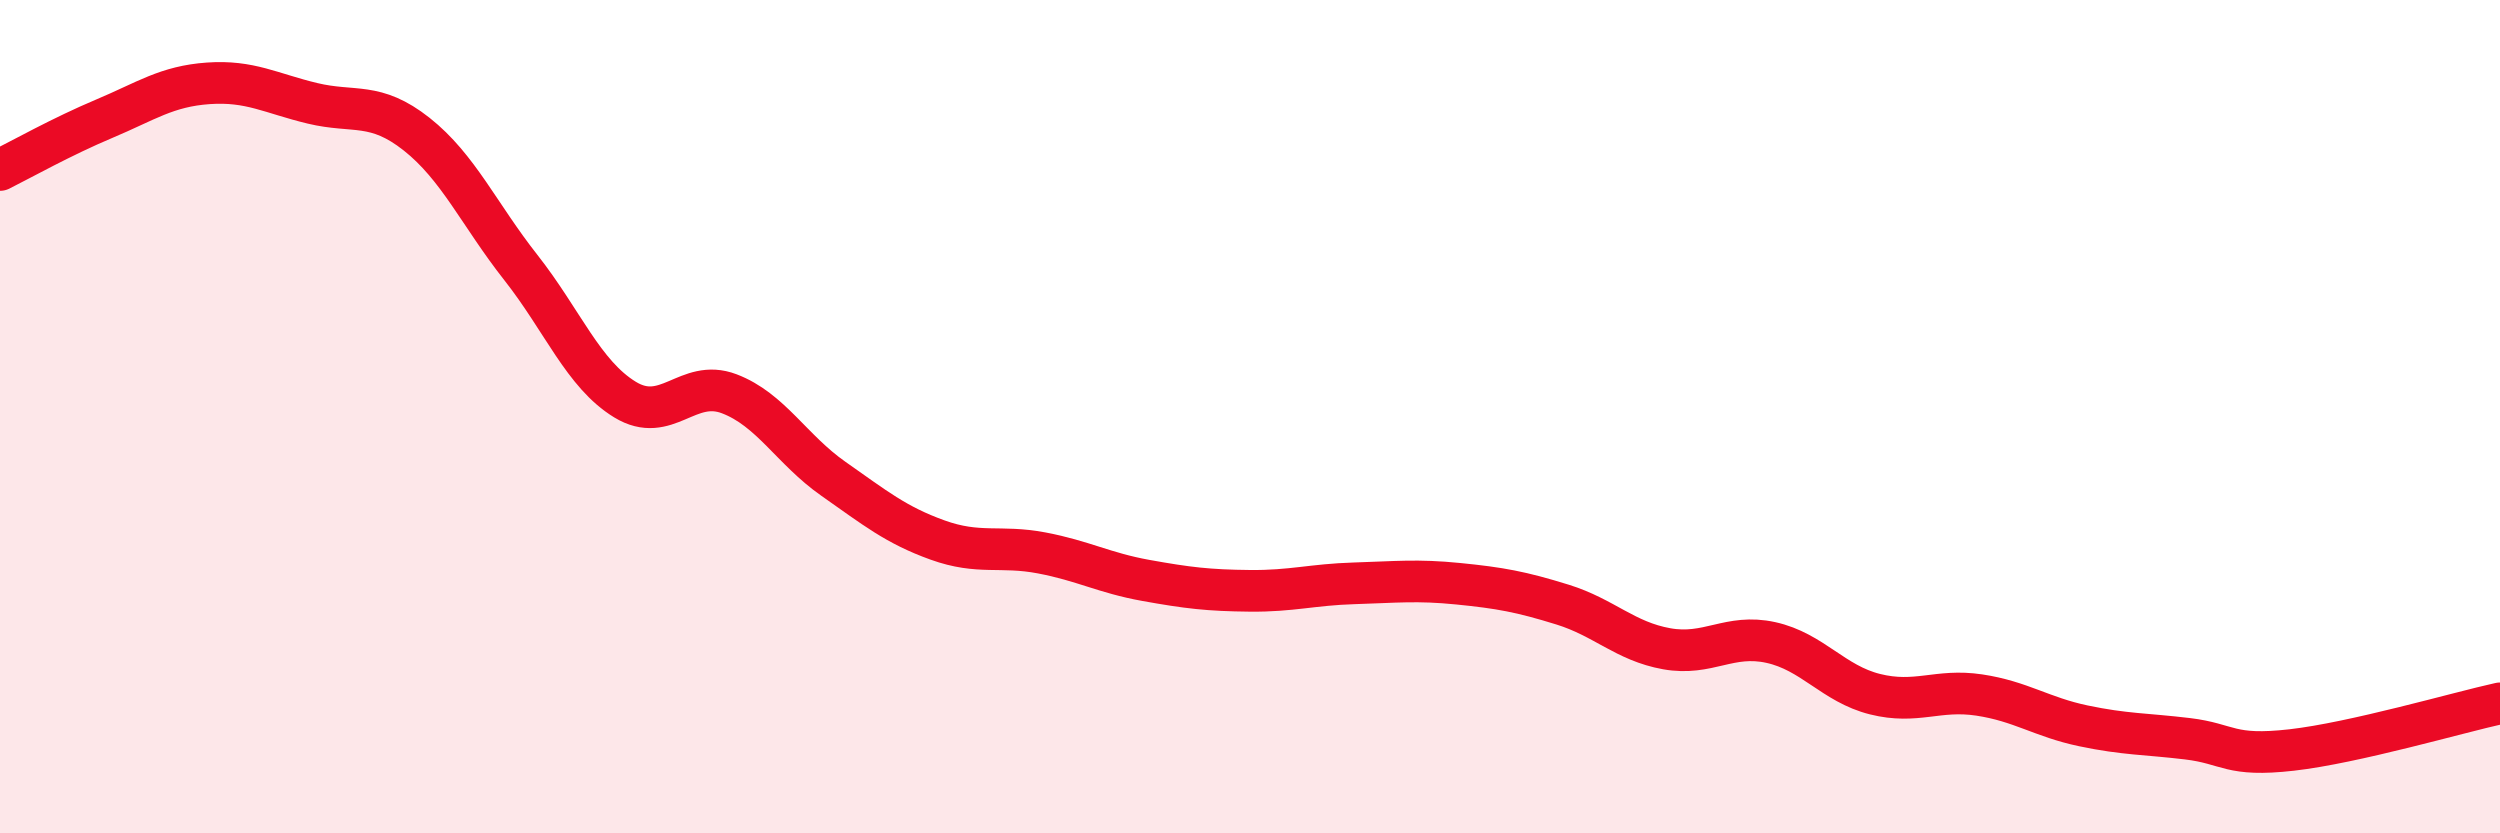
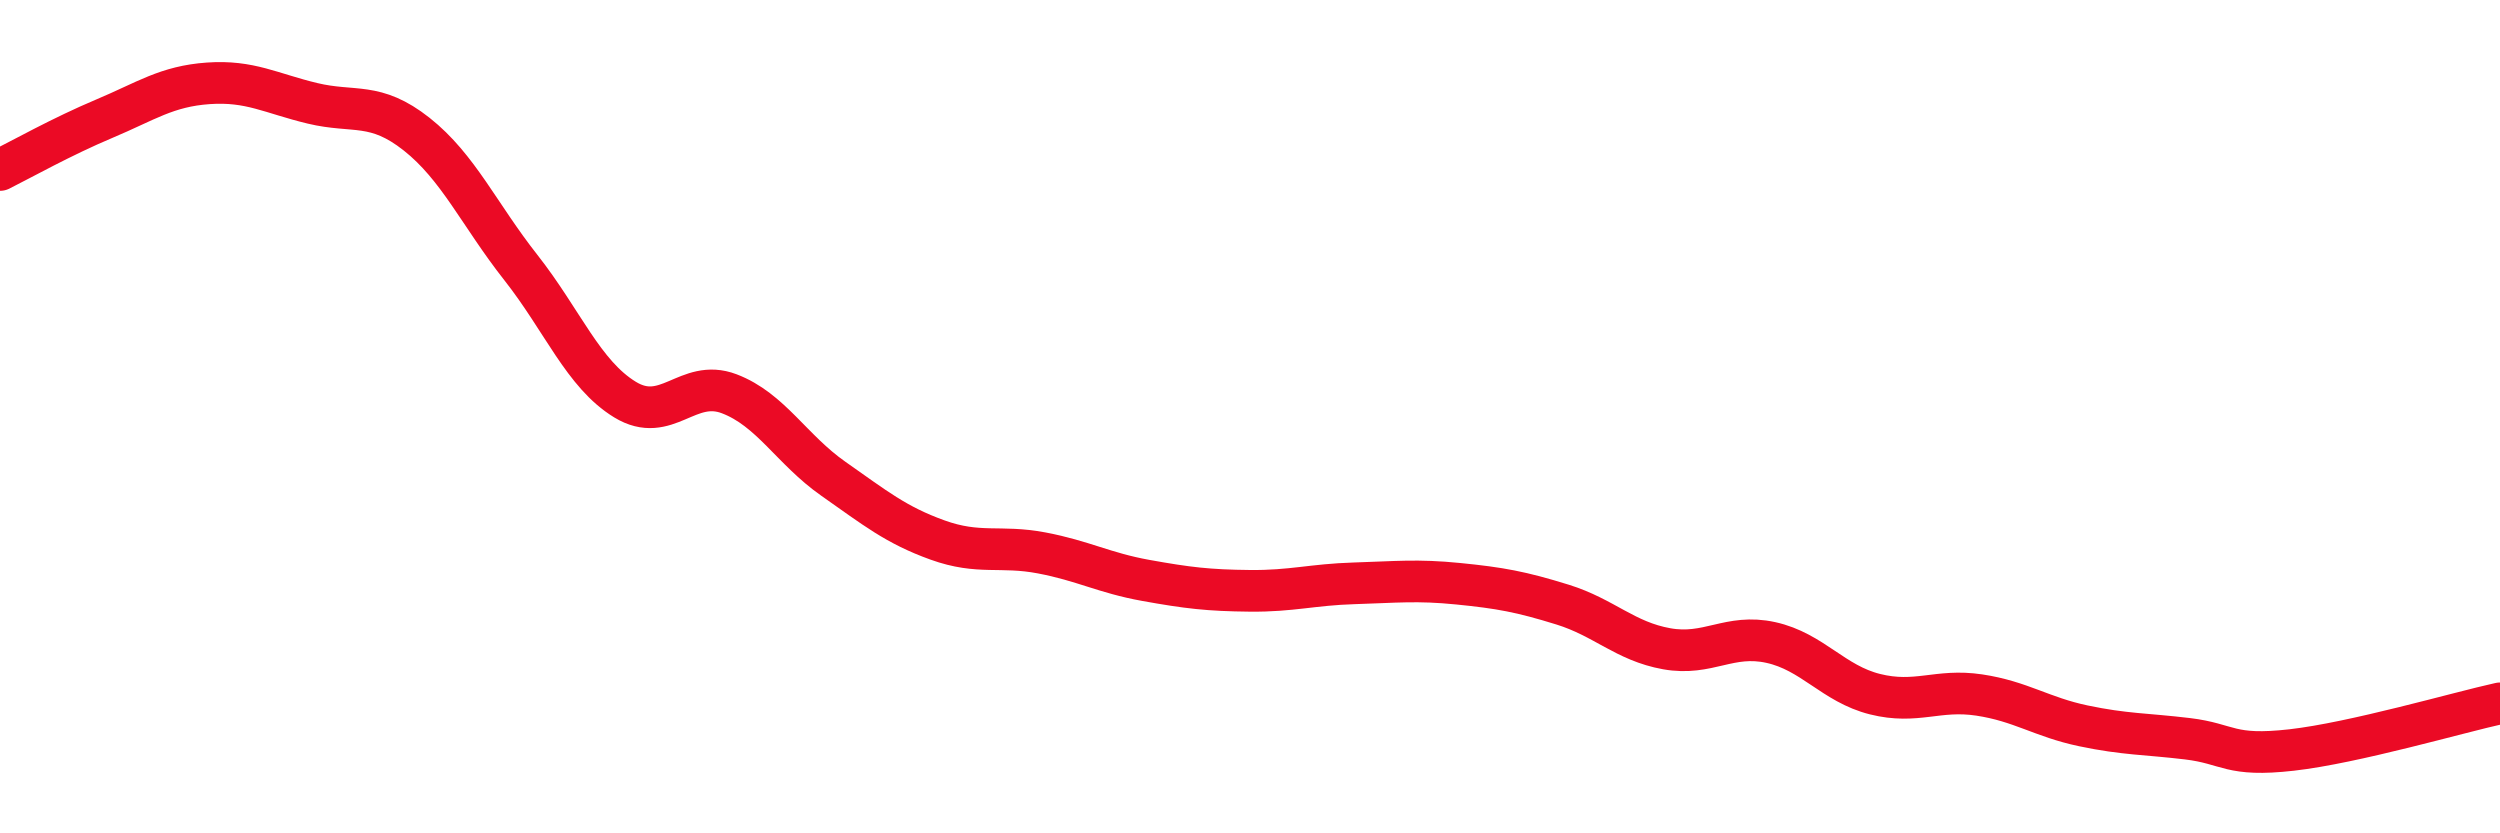
<svg xmlns="http://www.w3.org/2000/svg" width="60" height="20" viewBox="0 0 60 20">
-   <path d="M 0,4.08 C 0.5,3.83 1.5,3.27 2.5,2.85 C 3.5,2.43 4,2.07 5,2 C 6,1.93 6.5,2.24 7.5,2.48 C 8.5,2.72 9,2.43 10,3.22 C 11,4.01 11.5,5.15 12.5,6.42 C 13.5,7.69 14,8.98 15,9.59 C 16,10.2 16.5,9.07 17.5,9.45 C 18.5,9.83 19,10.79 20,11.49 C 21,12.19 21.5,12.6 22.5,12.96 C 23.5,13.32 24,13.08 25,13.27 C 26,13.46 26.5,13.75 27.5,13.93 C 28.5,14.11 29,14.17 30,14.18 C 31,14.19 31.5,14.03 32.5,14 C 33.5,13.97 34,13.91 35,14.01 C 36,14.11 36.5,14.2 37.5,14.51 C 38.5,14.82 39,15.39 40,15.57 C 41,15.75 41.5,15.2 42.5,15.42 C 43.5,15.64 44,16.41 45,16.66 C 46,16.91 46.5,16.53 47.5,16.68 C 48.5,16.83 49,17.21 50,17.42 C 51,17.63 51.5,17.61 52.5,17.73 C 53.5,17.85 53.5,18.17 55,18 C 56.5,17.83 59,17.1 60,16.88L60 20L0 20Z" fill="#EB0A25" opacity="0.1" stroke-linecap="round" stroke-linejoin="round" />
  <path d="M 0,4.08 C 0.5,3.83 1.5,3.27 2.5,2.85 C 3.5,2.43 4,2.07 5,2 C 6,1.93 6.5,2.24 7.5,2.48 C 8.5,2.72 9,2.43 10,3.22 C 11,4.01 11.5,5.15 12.5,6.42 C 13.5,7.69 14,8.98 15,9.59 C 16,10.2 16.5,9.07 17.5,9.45 C 18.5,9.83 19,10.79 20,11.49 C 21,12.19 21.5,12.6 22.5,12.96 C 23.5,13.32 24,13.08 25,13.27 C 26,13.46 26.5,13.75 27.5,13.93 C 28.5,14.11 29,14.17 30,14.18 C 31,14.19 31.5,14.03 32.5,14 C 33.5,13.97 34,13.91 35,14.01 C 36,14.11 36.5,14.2 37.5,14.51 C 38.5,14.82 39,15.39 40,15.57 C 41,15.75 41.5,15.2 42.5,15.42 C 43.5,15.64 44,16.41 45,16.66 C 46,16.91 46.5,16.53 47.5,16.68 C 48.5,16.83 49,17.21 50,17.42 C 51,17.63 51.5,17.61 52.5,17.73 C 53.5,17.85 53.5,18.17 55,18 C 56.5,17.83 59,17.1 60,16.88" stroke="#EB0A25" stroke-width="1" fill="none" stroke-linecap="round" stroke-linejoin="round" />
</svg>